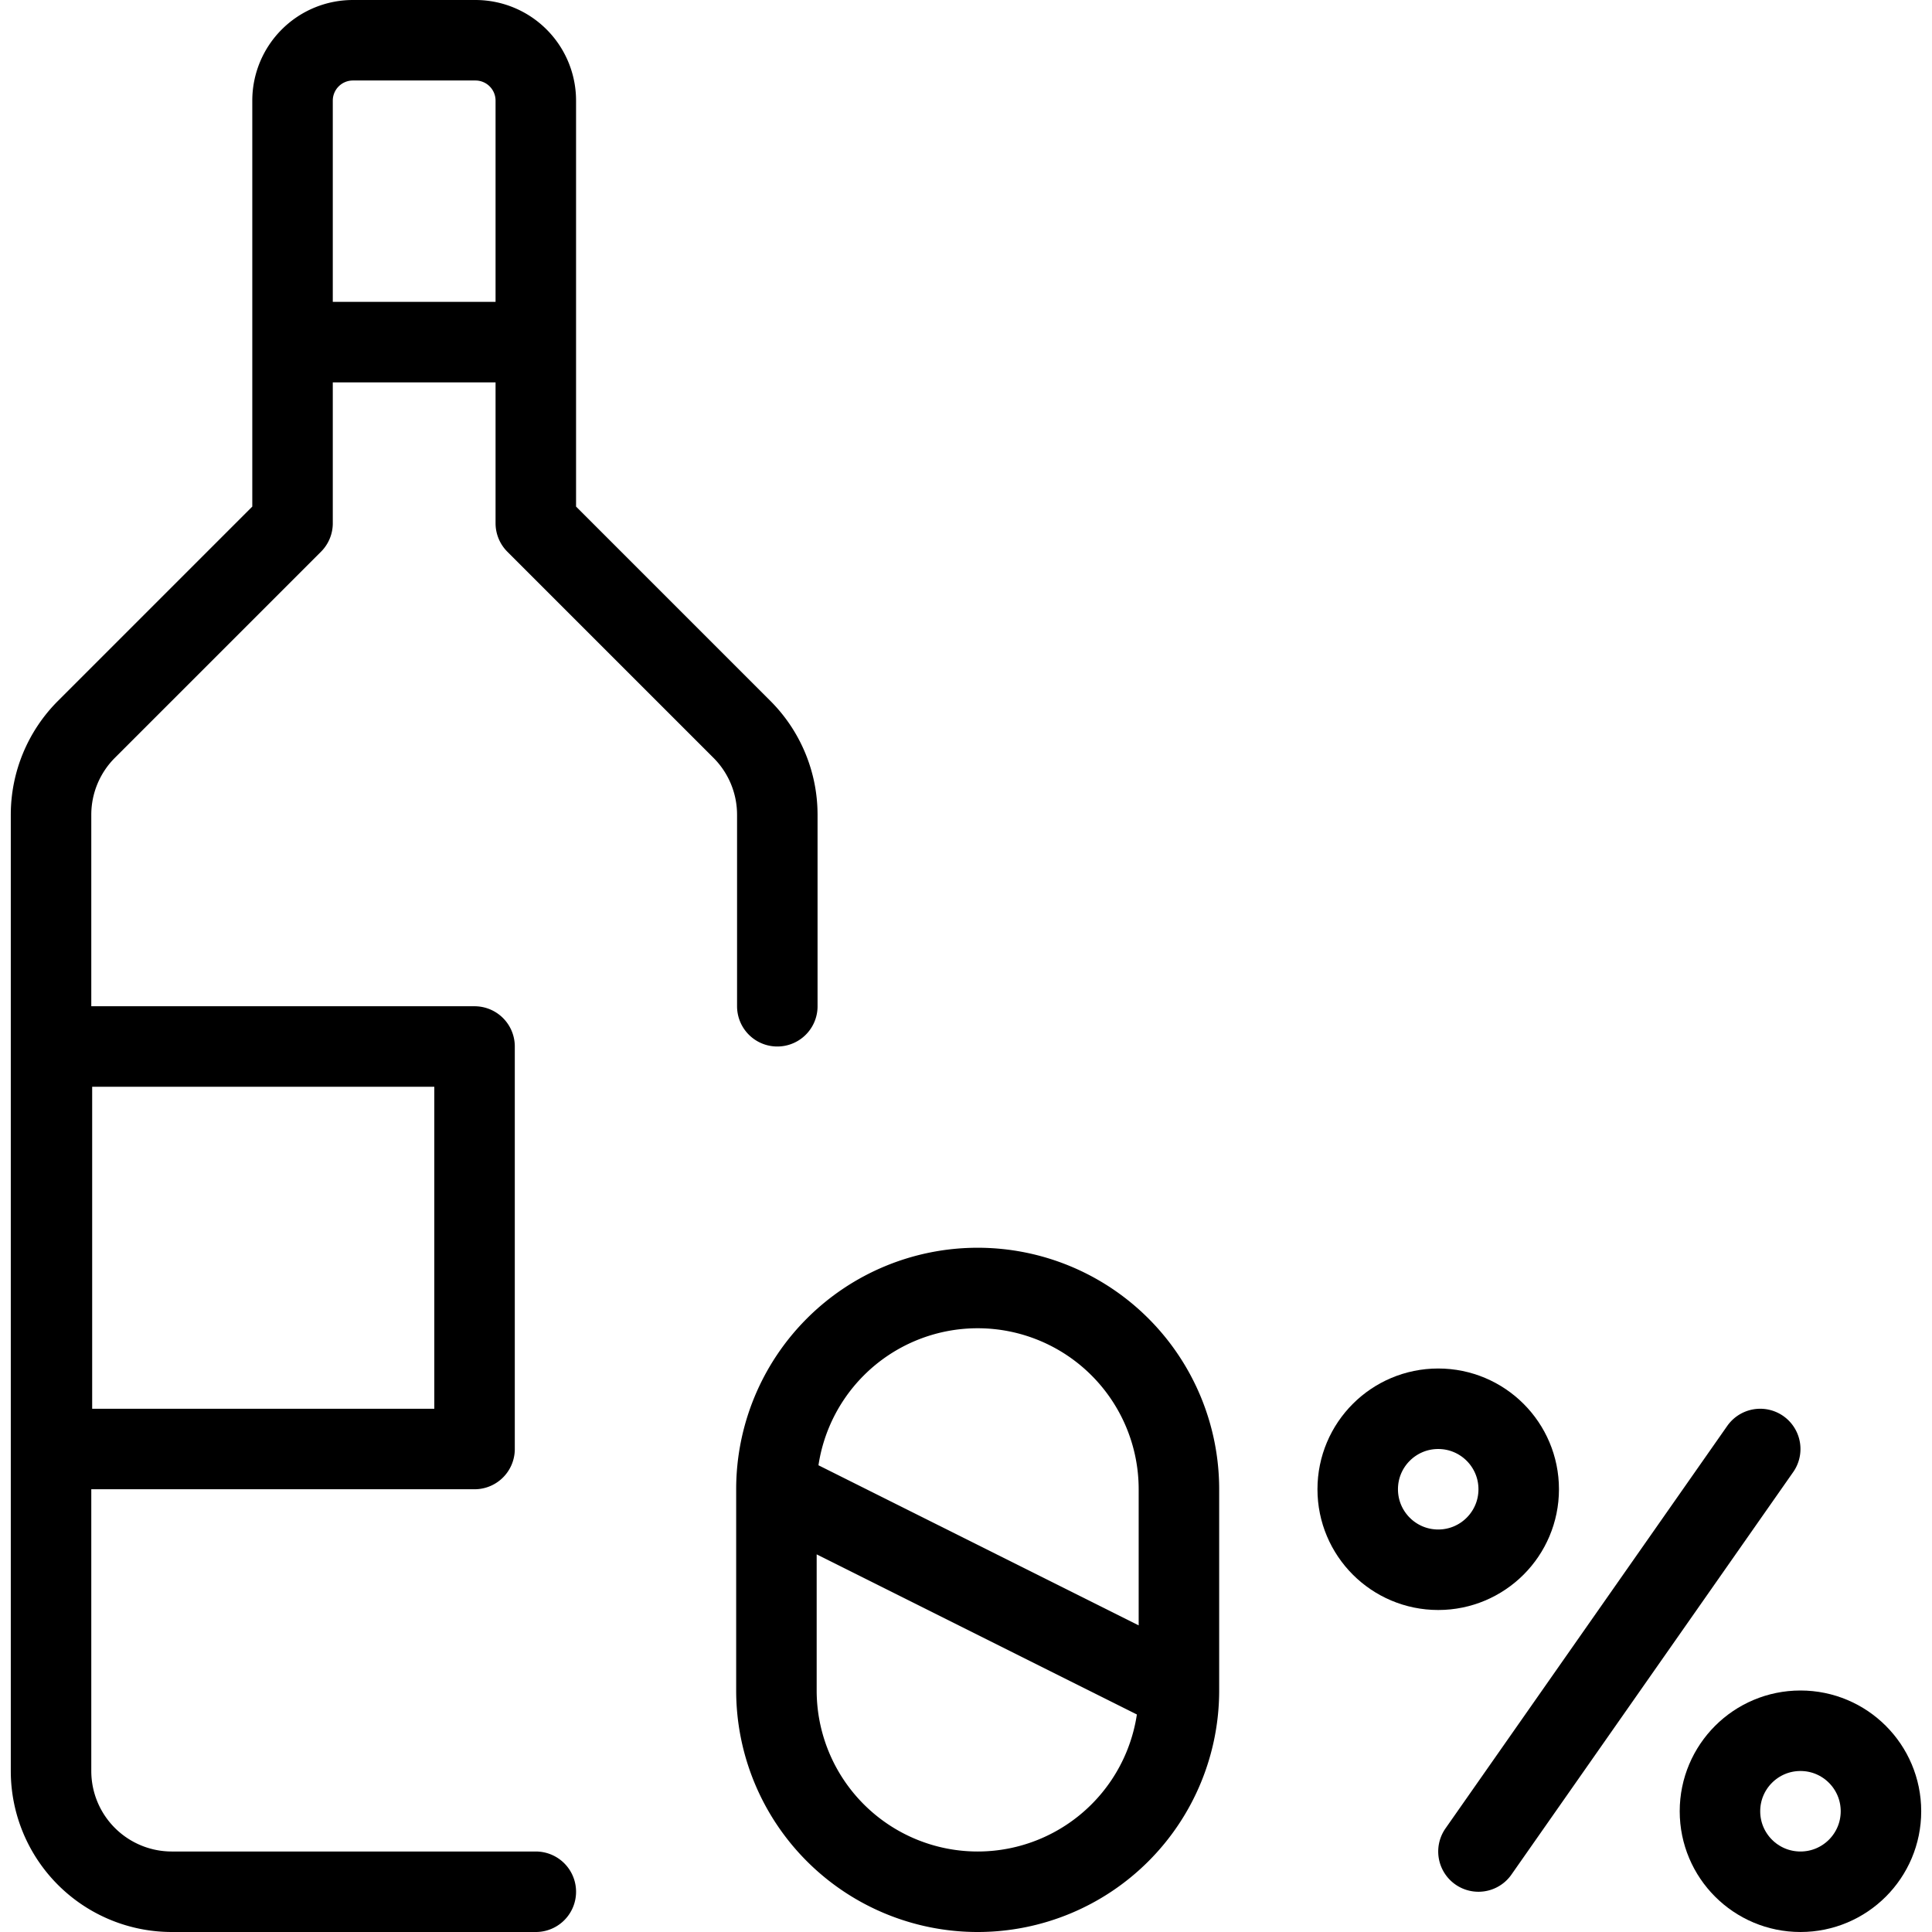
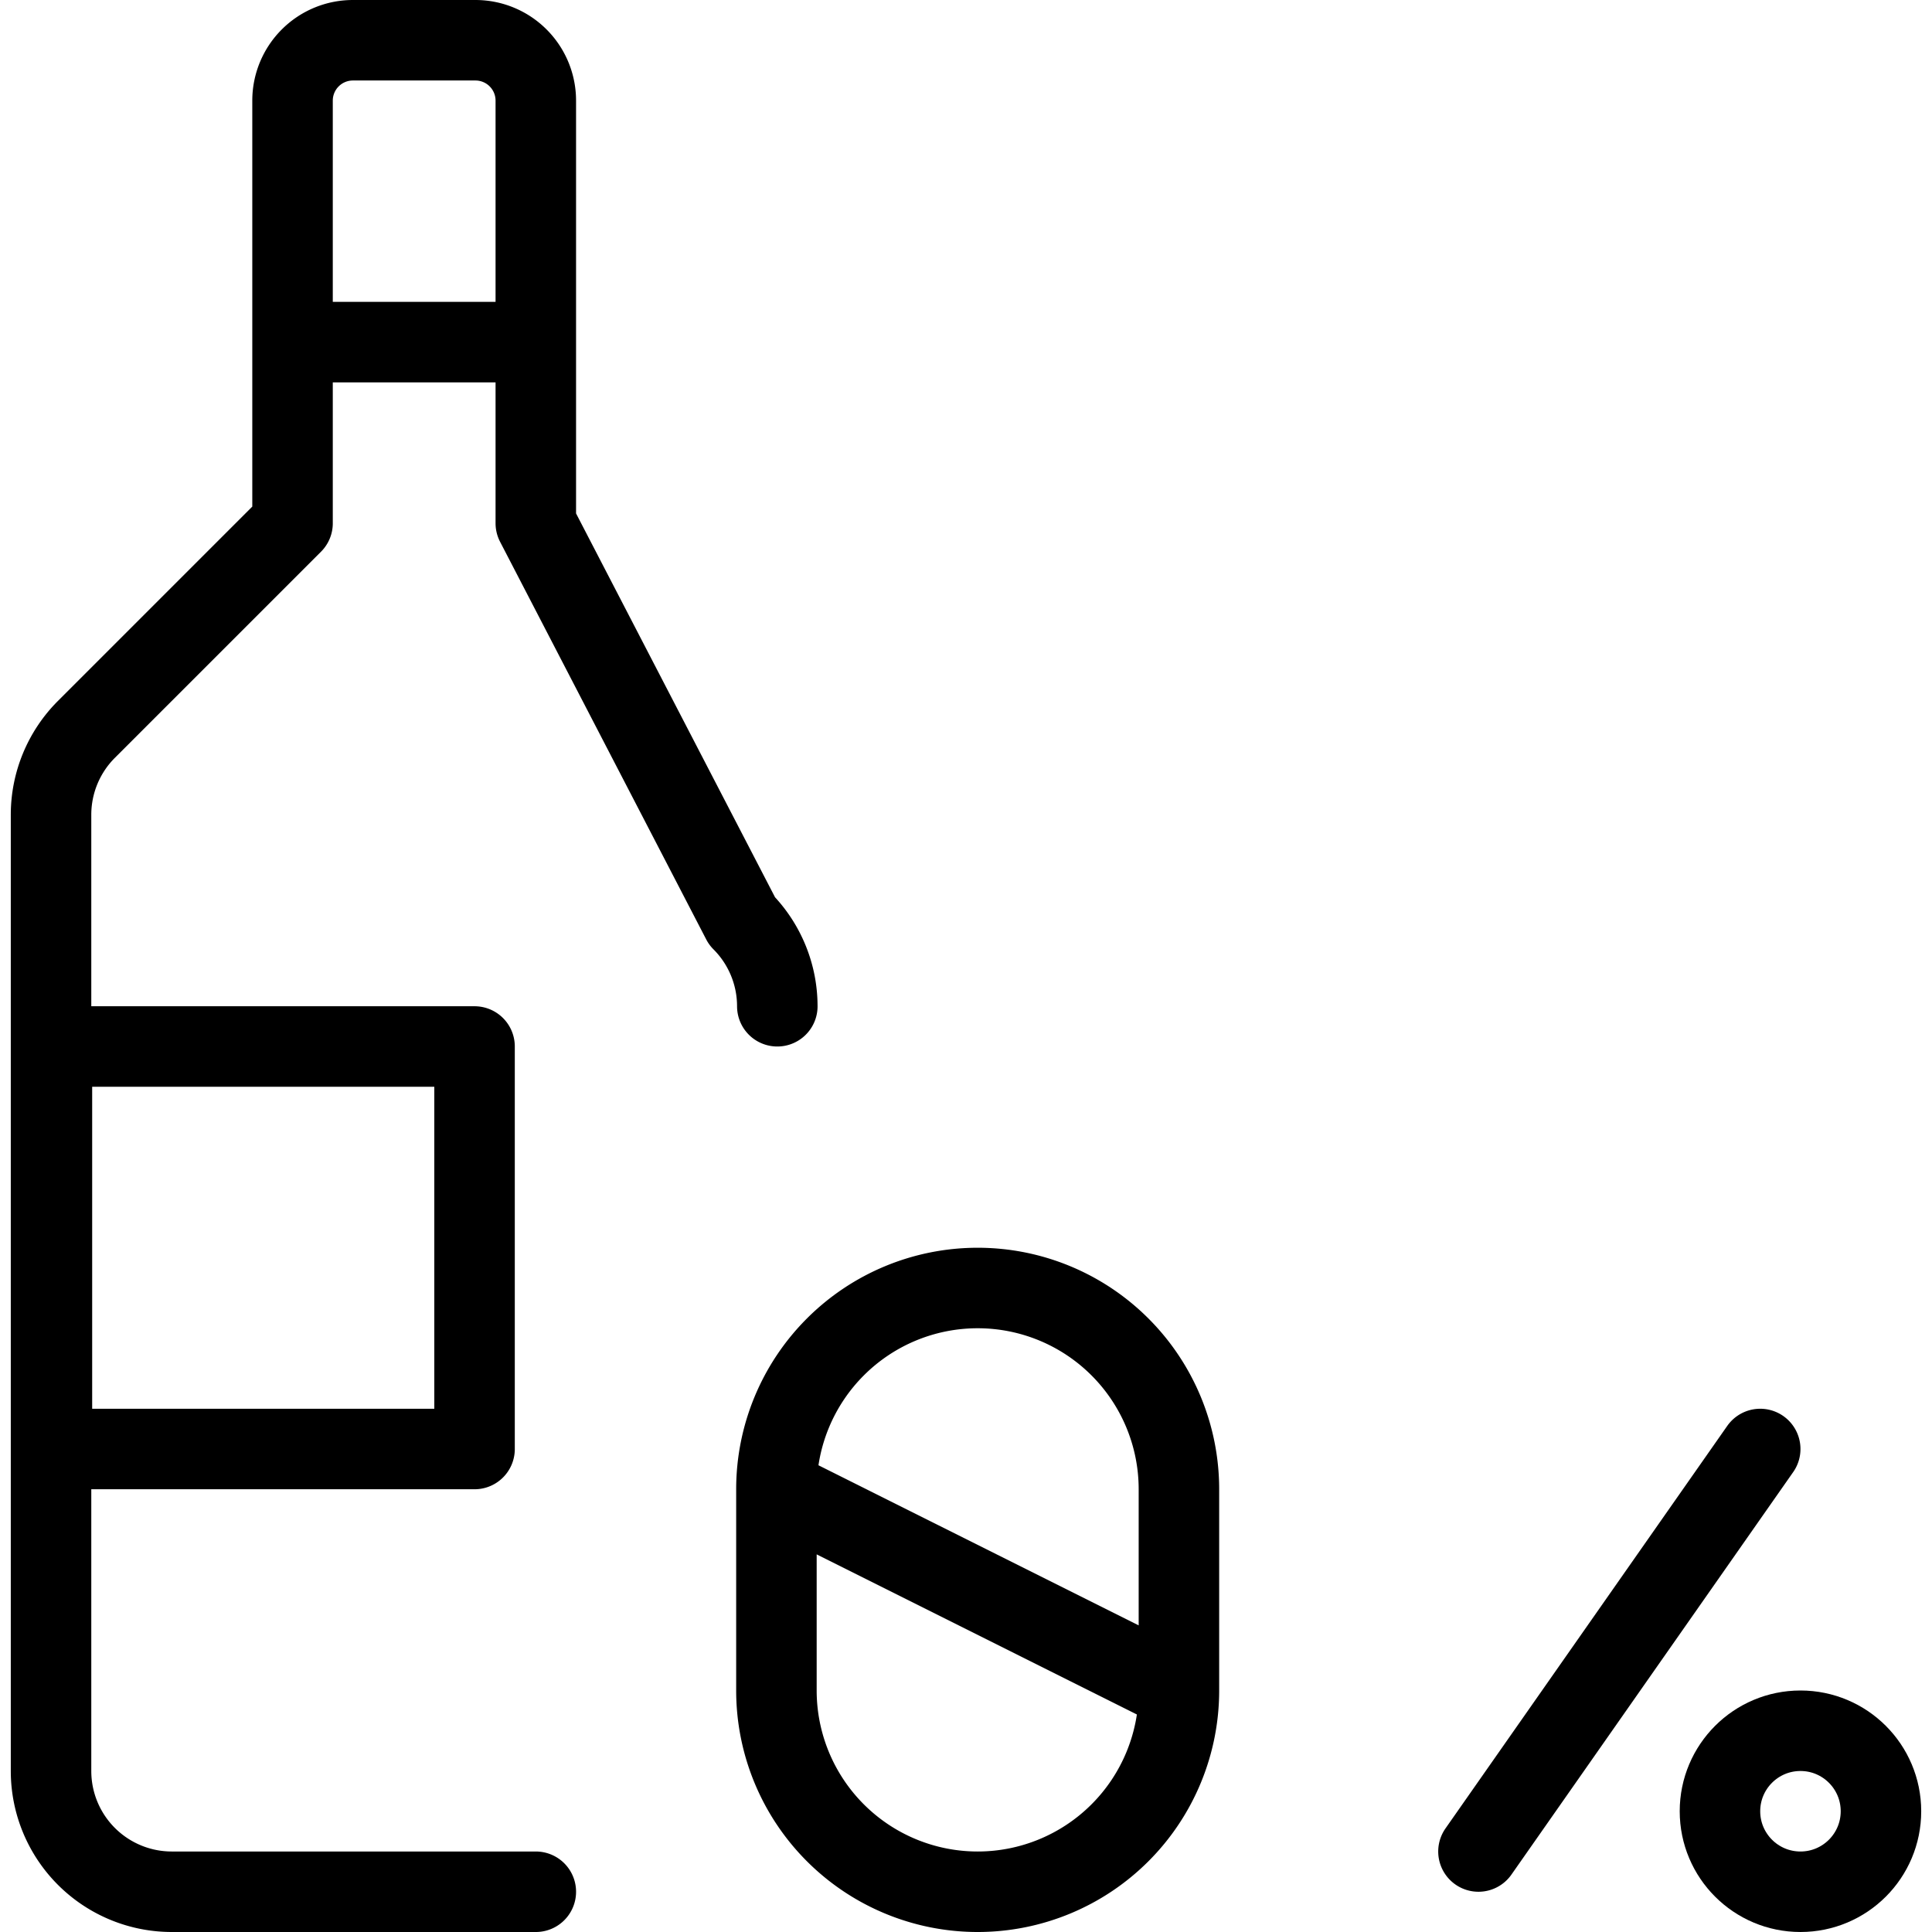
<svg xmlns="http://www.w3.org/2000/svg" viewBox="0 0 24 24" stroke="black">
  <defs>
    <style>.a{fill:none;stroke:#000;stroke-linecap:round;stroke-linejoin:round}</style>
  </defs>
-   <path class="a" d="M3.634 4.25h3m3.022 8.25v-2.379a1.5 1.5 0 0 0-.439-1.06L6.656 6.5V1.25a.75.75 0 0 0-.75-.75H4.384a.75.75 0 0 0-.75.75V6.5L1.073 9.061a1.5 1.5 0 0 0-.439 1.06V22a1.5 1.5 0 0 0 1.5 1.5h4.522" />
+   <path class="a" d="M3.634 4.25h3m3.022 8.25a1.5 1.5 0 0 0-.439-1.06L6.656 6.5V1.25a.75.75 0 0 0-.75-.75H4.384a.75.75 0 0 0-.75.75V6.5L1.073 9.061a1.5 1.5 0 0 0-.439 1.06V22a1.5 1.5 0 0 0 1.5 1.5h4.522" />
  <path class="a" d="M.645 13h5.25v5H.645zm9 8a2.5 2.5 0 0 0 5 0v-2.5a2.5 2.5 0 0 0-5 0Zm0-2.5 5 2.5m3.721 2 3.5-5" />
  <circle class="a" cx="22.366" cy="22.5" r="1" />
-   <circle class="a" cx="17.866" cy="18.5" r="1" />
</svg>